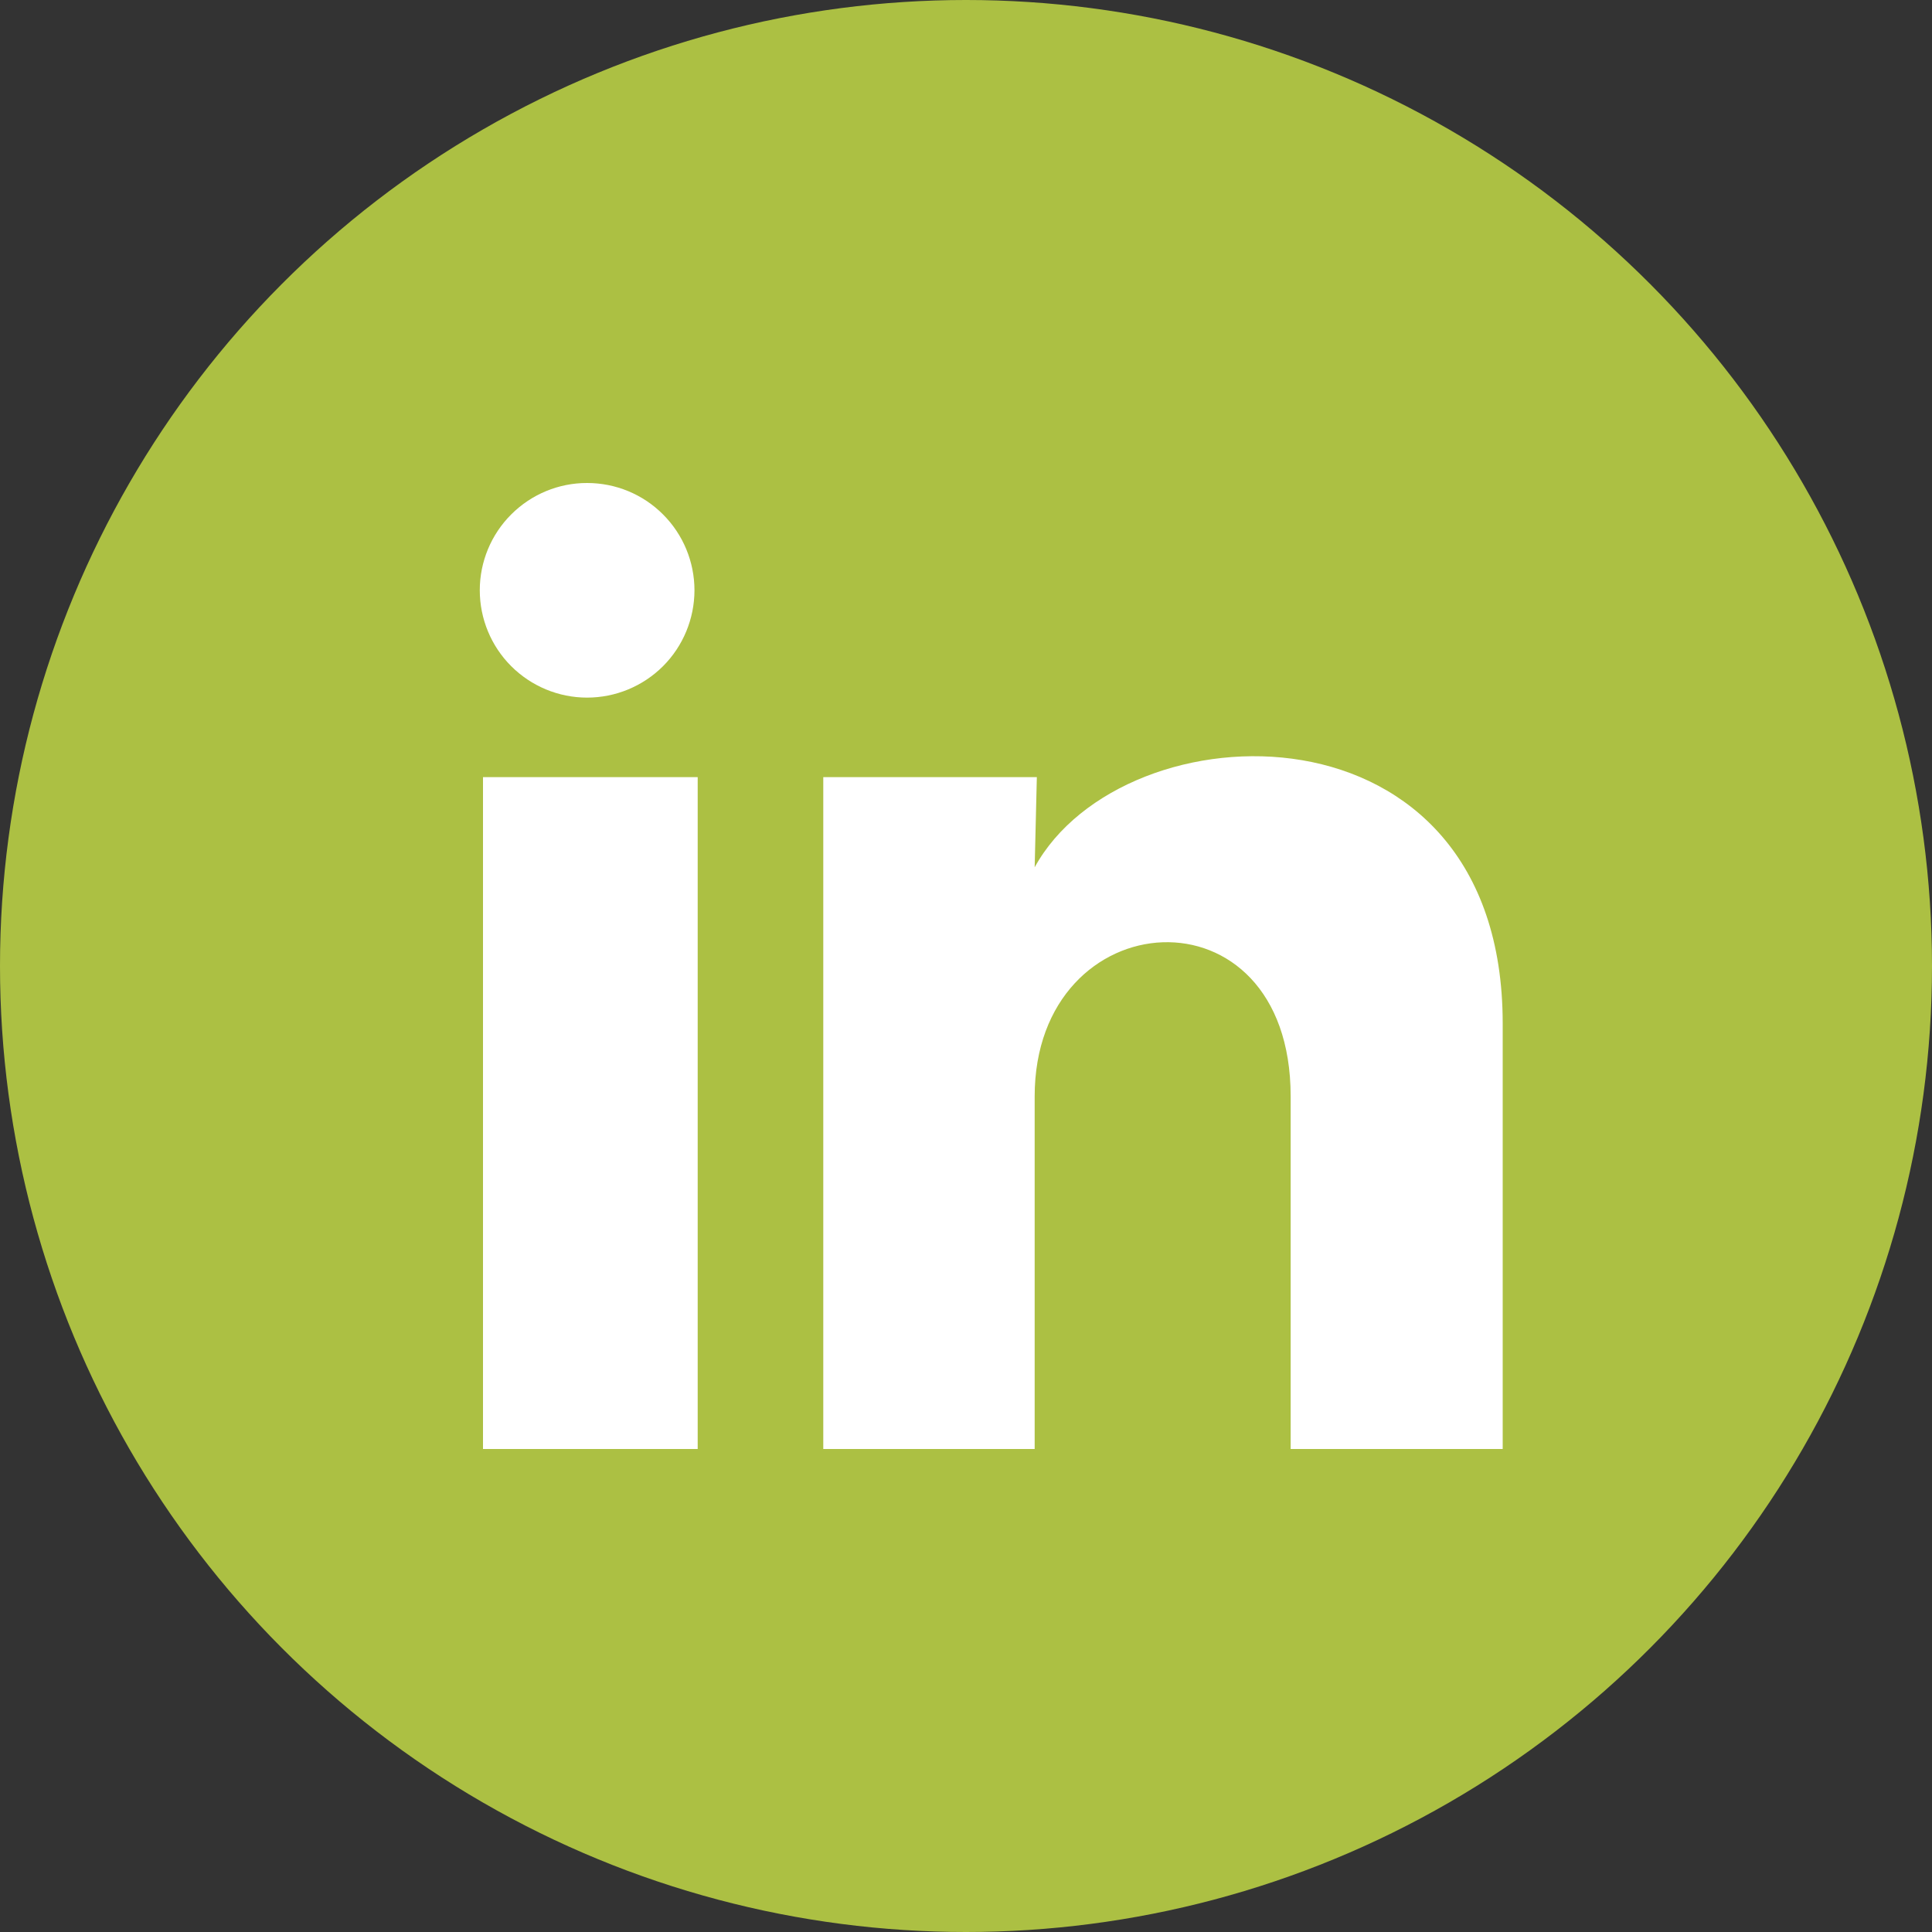
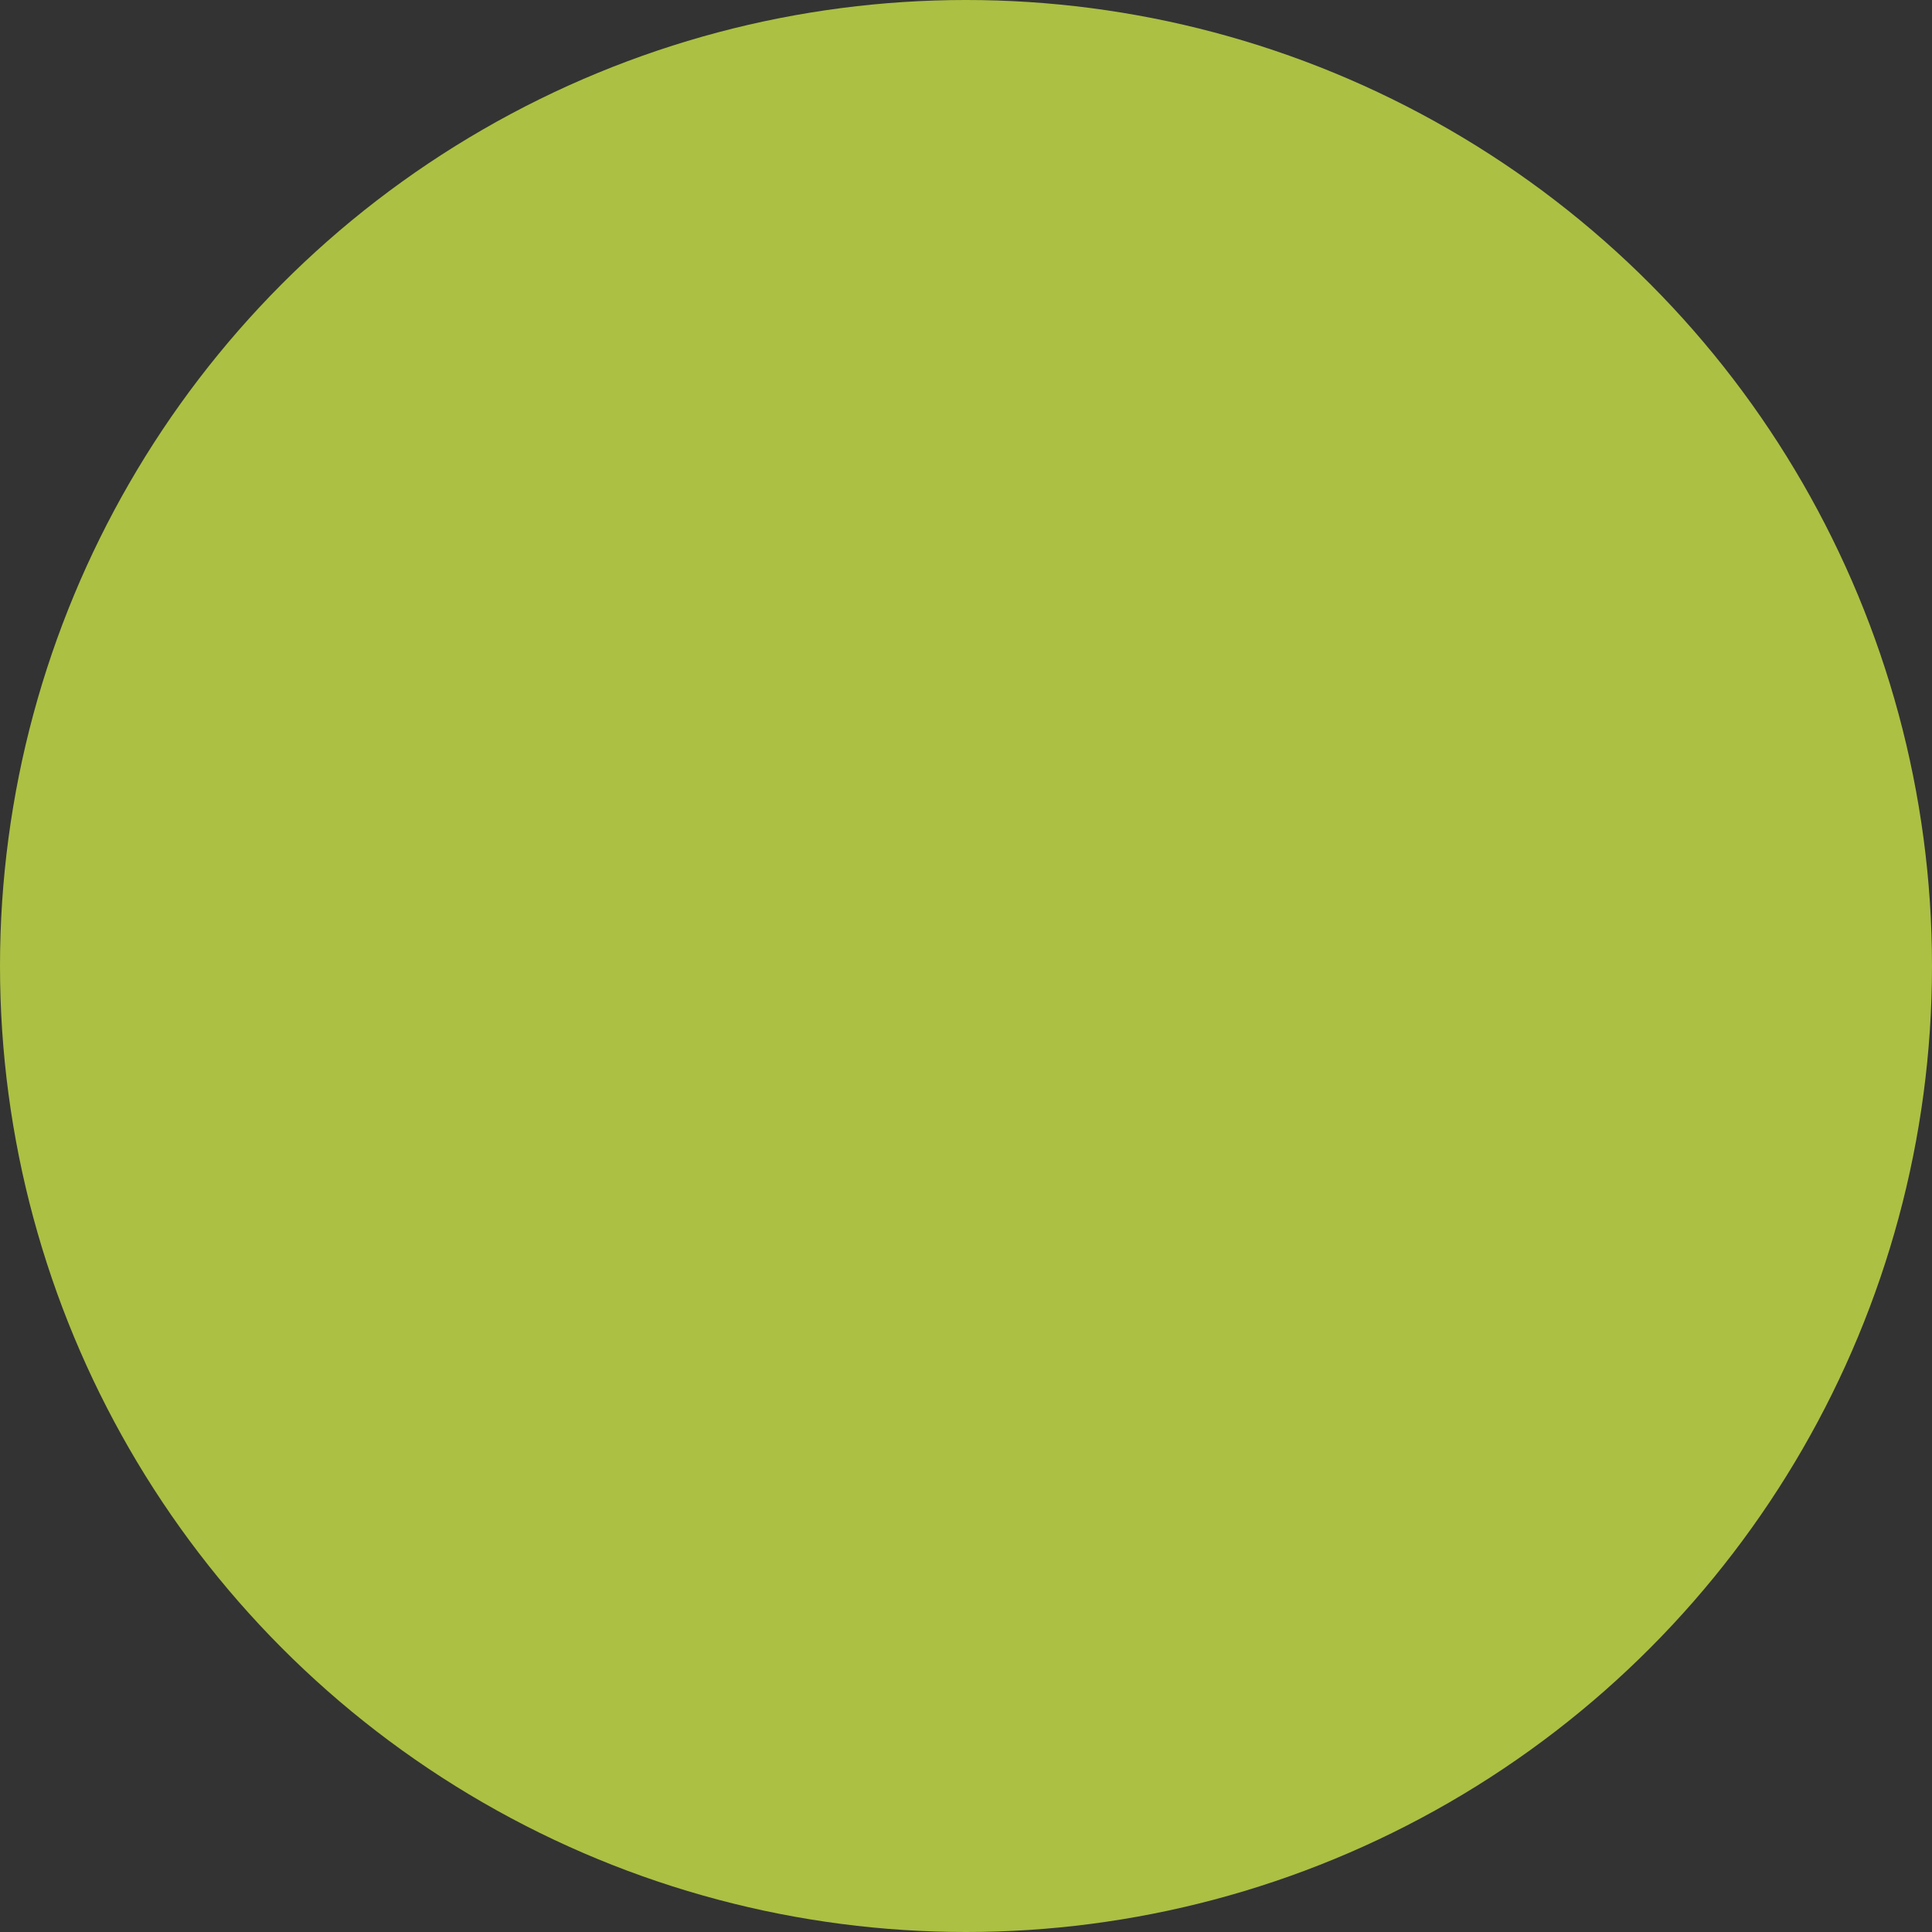
<svg xmlns="http://www.w3.org/2000/svg" width="24" height="24" viewBox="0 0 24 24" fill="none">
  <rect x="0" y="0" width="24" height="24" fill="#333333" stroke="none" />
  <circle cx="12" cy="12" r="12" fill="#ACC043" />
-   <path d="M8.627 7.334C8.626 7.687 8.486 8.026 8.236 8.276C7.985 8.526 7.646 8.666 7.293 8.666C6.939 8.666 6.6 8.525 6.35 8.275C6.1 8.025 5.96 7.686 5.96 7.332C5.96 6.979 6.101 6.639 6.351 6.39C6.601 6.14 6.94 5.999 7.294 6C7.648 6 7.987 6.14 8.237 6.391C8.487 6.641 8.627 6.98 8.627 7.334ZM8.667 9.654H6V18H8.667V9.654ZM12.88 9.654H10.227V18H12.853V13.62C12.853 11.18 16.033 10.954 16.033 13.62V18H18.667V12.713C18.667 8.6 13.96 8.754 12.853 10.774L12.88 9.654Z" fill="white" />
</svg>